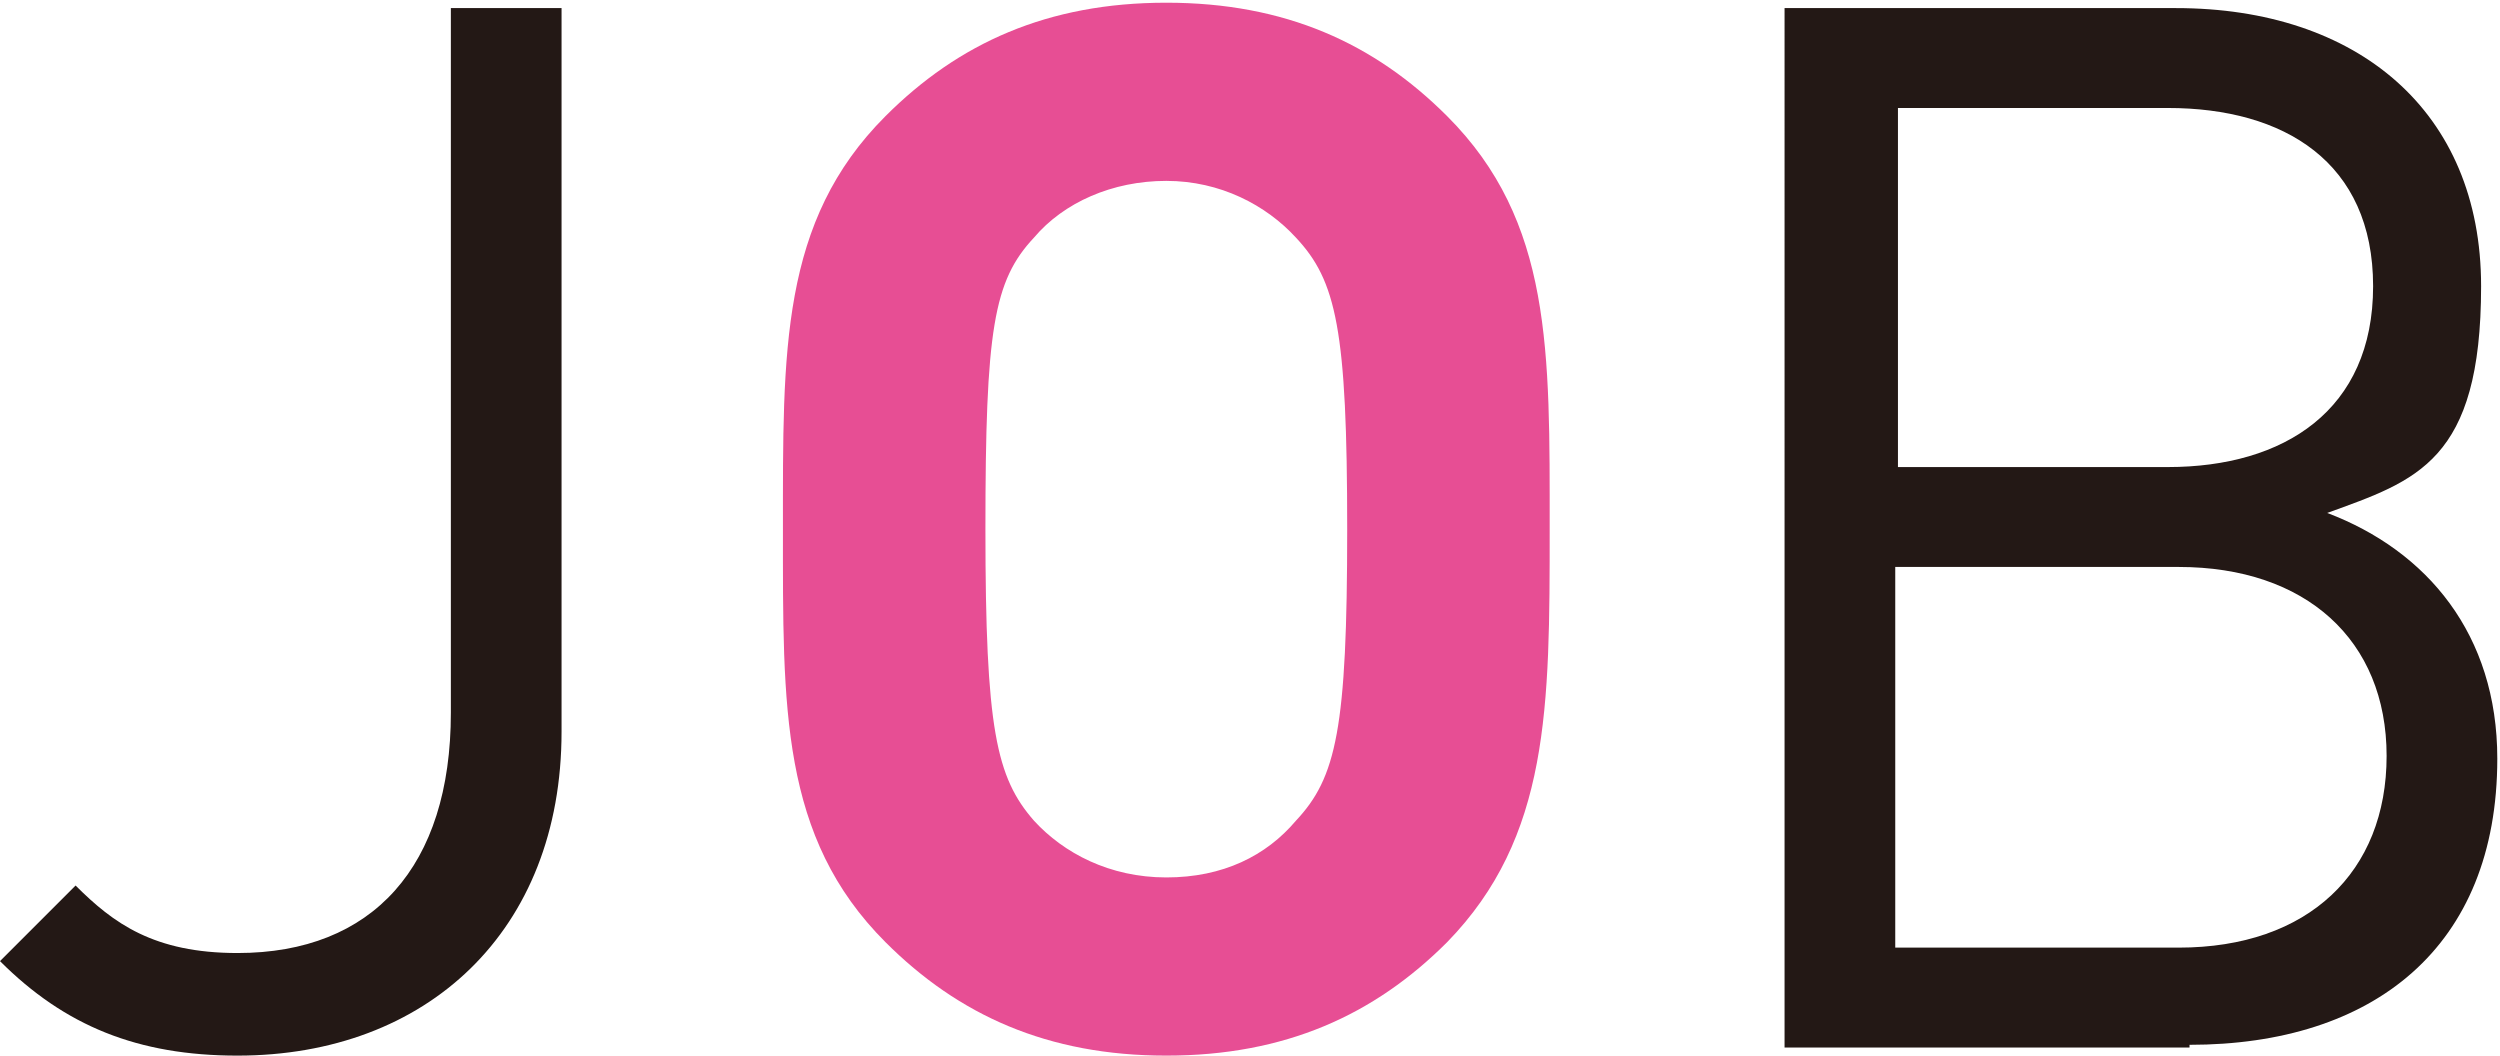
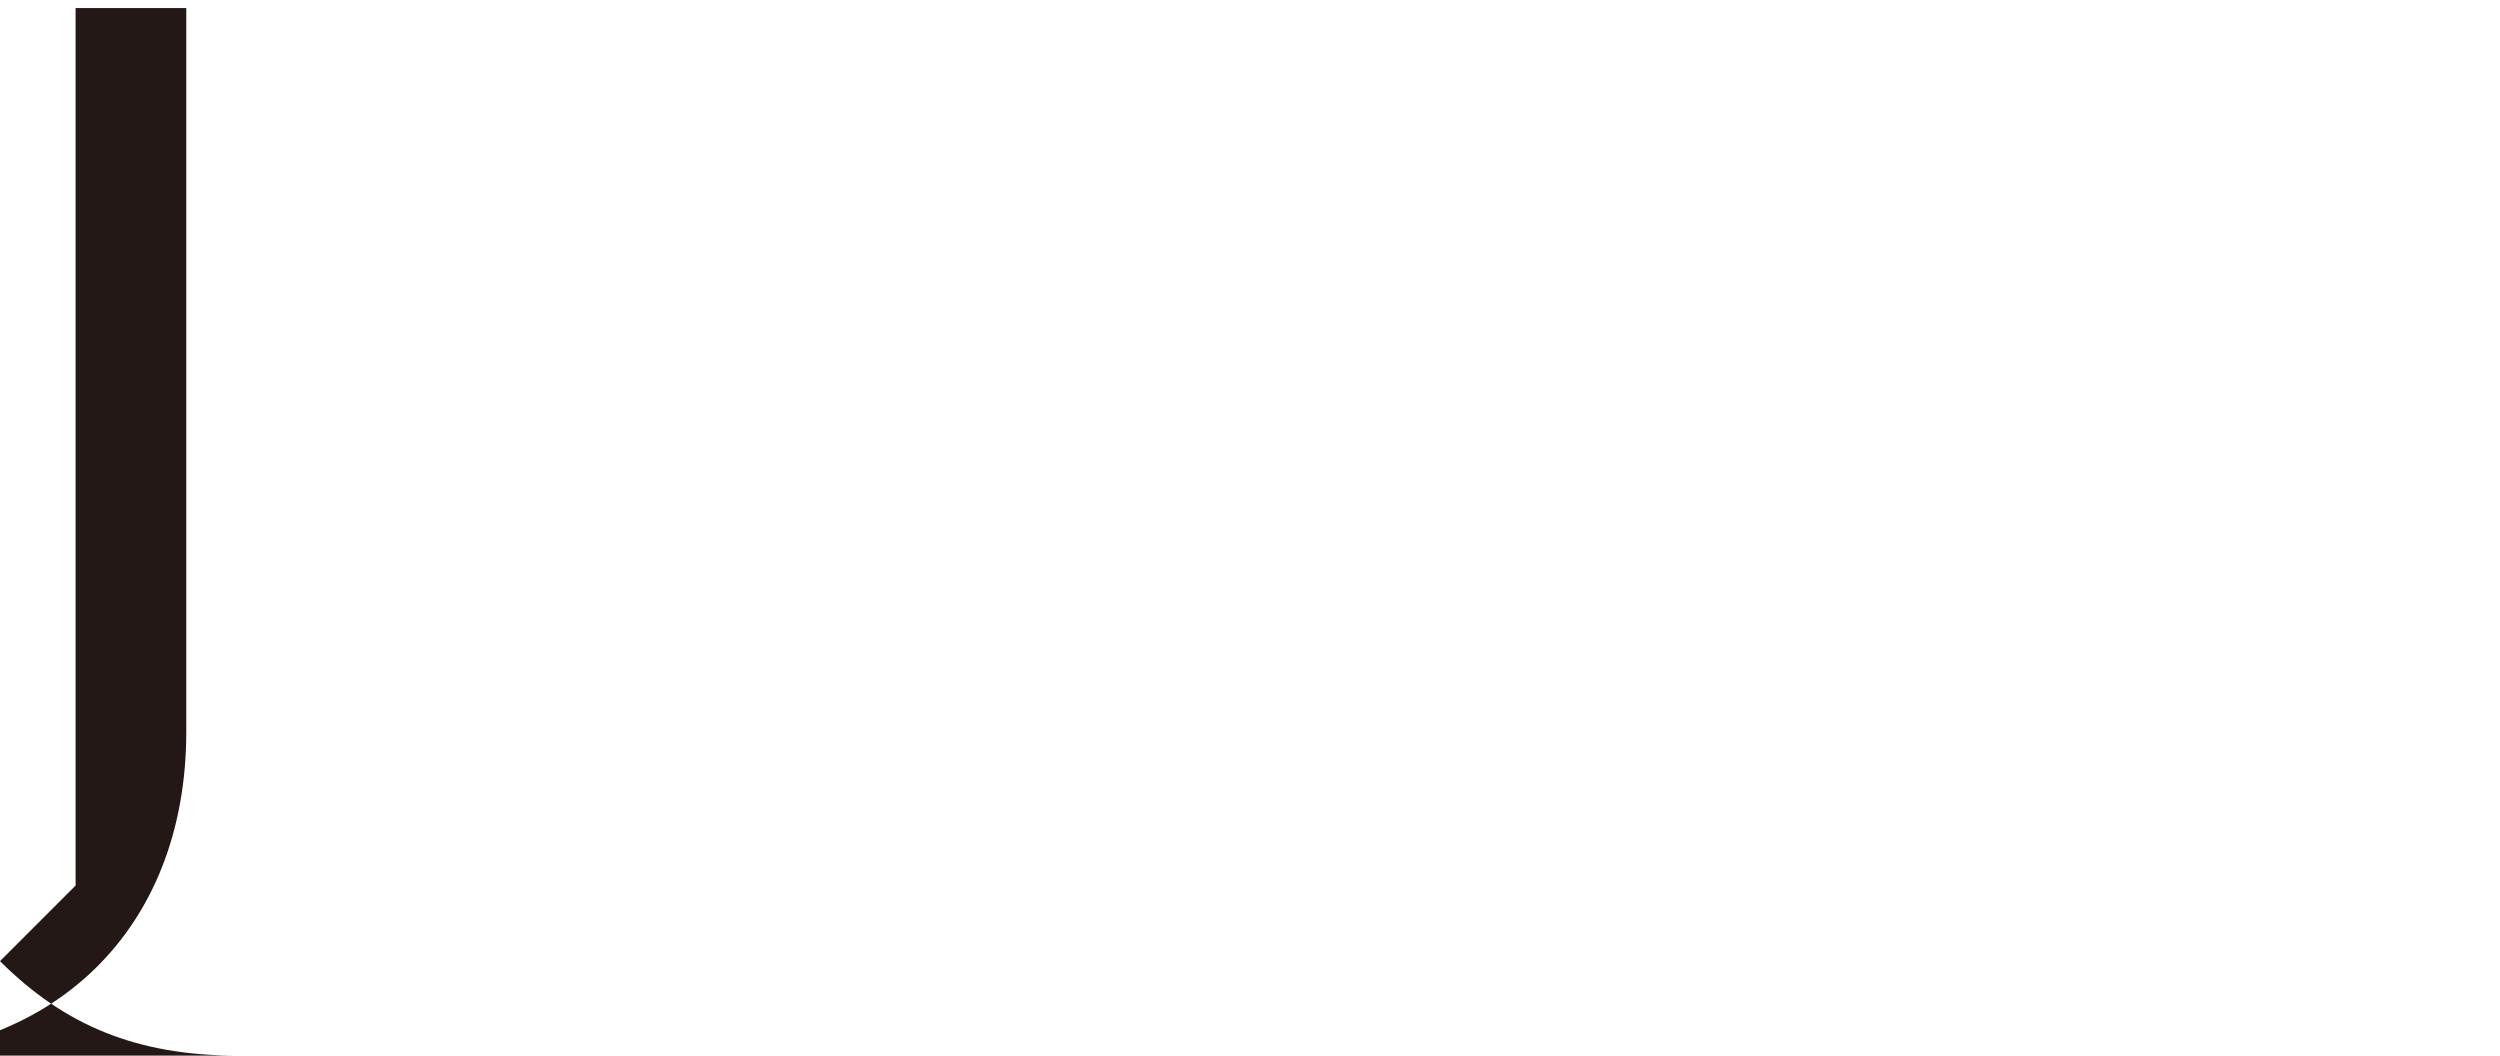
<svg xmlns="http://www.w3.org/2000/svg" id="_レイヤー_2" data-name="レイヤー 2" width="92.6" height="39.1" viewBox="0 0 92.6 39.1">
  <defs>
    <style>
      .cls-1 {
        fill: #e74e94;
      }

      .cls-2 {
        fill: #231815;
      }
    </style>
  </defs>
  <g id="_デザイン" data-name="デザイン">
    <g>
-       <path class="cls-2" d="M8.8,39.1c-3.7,0-6.4-1.1-8.8-3.5l2.8-2.8c1.4,1.4,2.9,2.5,6,2.5,5,0,7.9-3.2,7.9-8.9V.3h4.1V27.1c0,7.4-5,12-12,12Z" />
-       <path class="cls-1" d="M53.6,34.9c-2.7,2.7-6,4.2-10.4,4.2s-7.7-1.5-10.4-4.2c-3.9-3.9-3.8-8.7-3.8-15.3s-.1-11.4,3.8-15.3c2.7-2.7,6-4.2,10.4-4.2s7.7,1.5,10.4,4.2c3.9,3.9,3.8,8.7,3.8,15.3s0,11.4-3.8,15.3Zm-5.6-26.1c-1.1-1.2-2.8-2.1-4.8-2.1s-3.8,.8-4.9,2.1c-1.5,1.6-1.8,3.4-1.8,10.8s.4,9.2,1.8,10.8c1.1,1.2,2.8,2.1,4.9,2.1s3.7-.8,4.8-2.1c1.5-1.6,1.9-3.4,1.9-10.8s-.4-9.2-1.9-10.8Z" />
-       <path class="cls-2" d="M81.1,38.8h-15V.3h14.5c6.7,0,11.3,3.8,11.3,10.3s-2.4,7.2-5.7,8.4c3.7,1.4,6.3,4.5,6.3,9.1,0,7-4.6,10.6-11.4,10.6Zm-.8-34.8h-10v13.3h10c4.3,0,7.6-2.1,7.6-6.7s-3.3-6.6-7.6-6.6Zm.4,17h-10.5v14.1h10.5c4.8,0,7.7-2.8,7.7-7.1s-3-7-7.7-7Z" />
+       <path class="cls-2" d="M8.8,39.1c-3.7,0-6.4-1.1-8.8-3.5l2.8-2.8V.3h4.1V27.1c0,7.4-5,12-12,12Z" />
    </g>
  </g>
</svg>